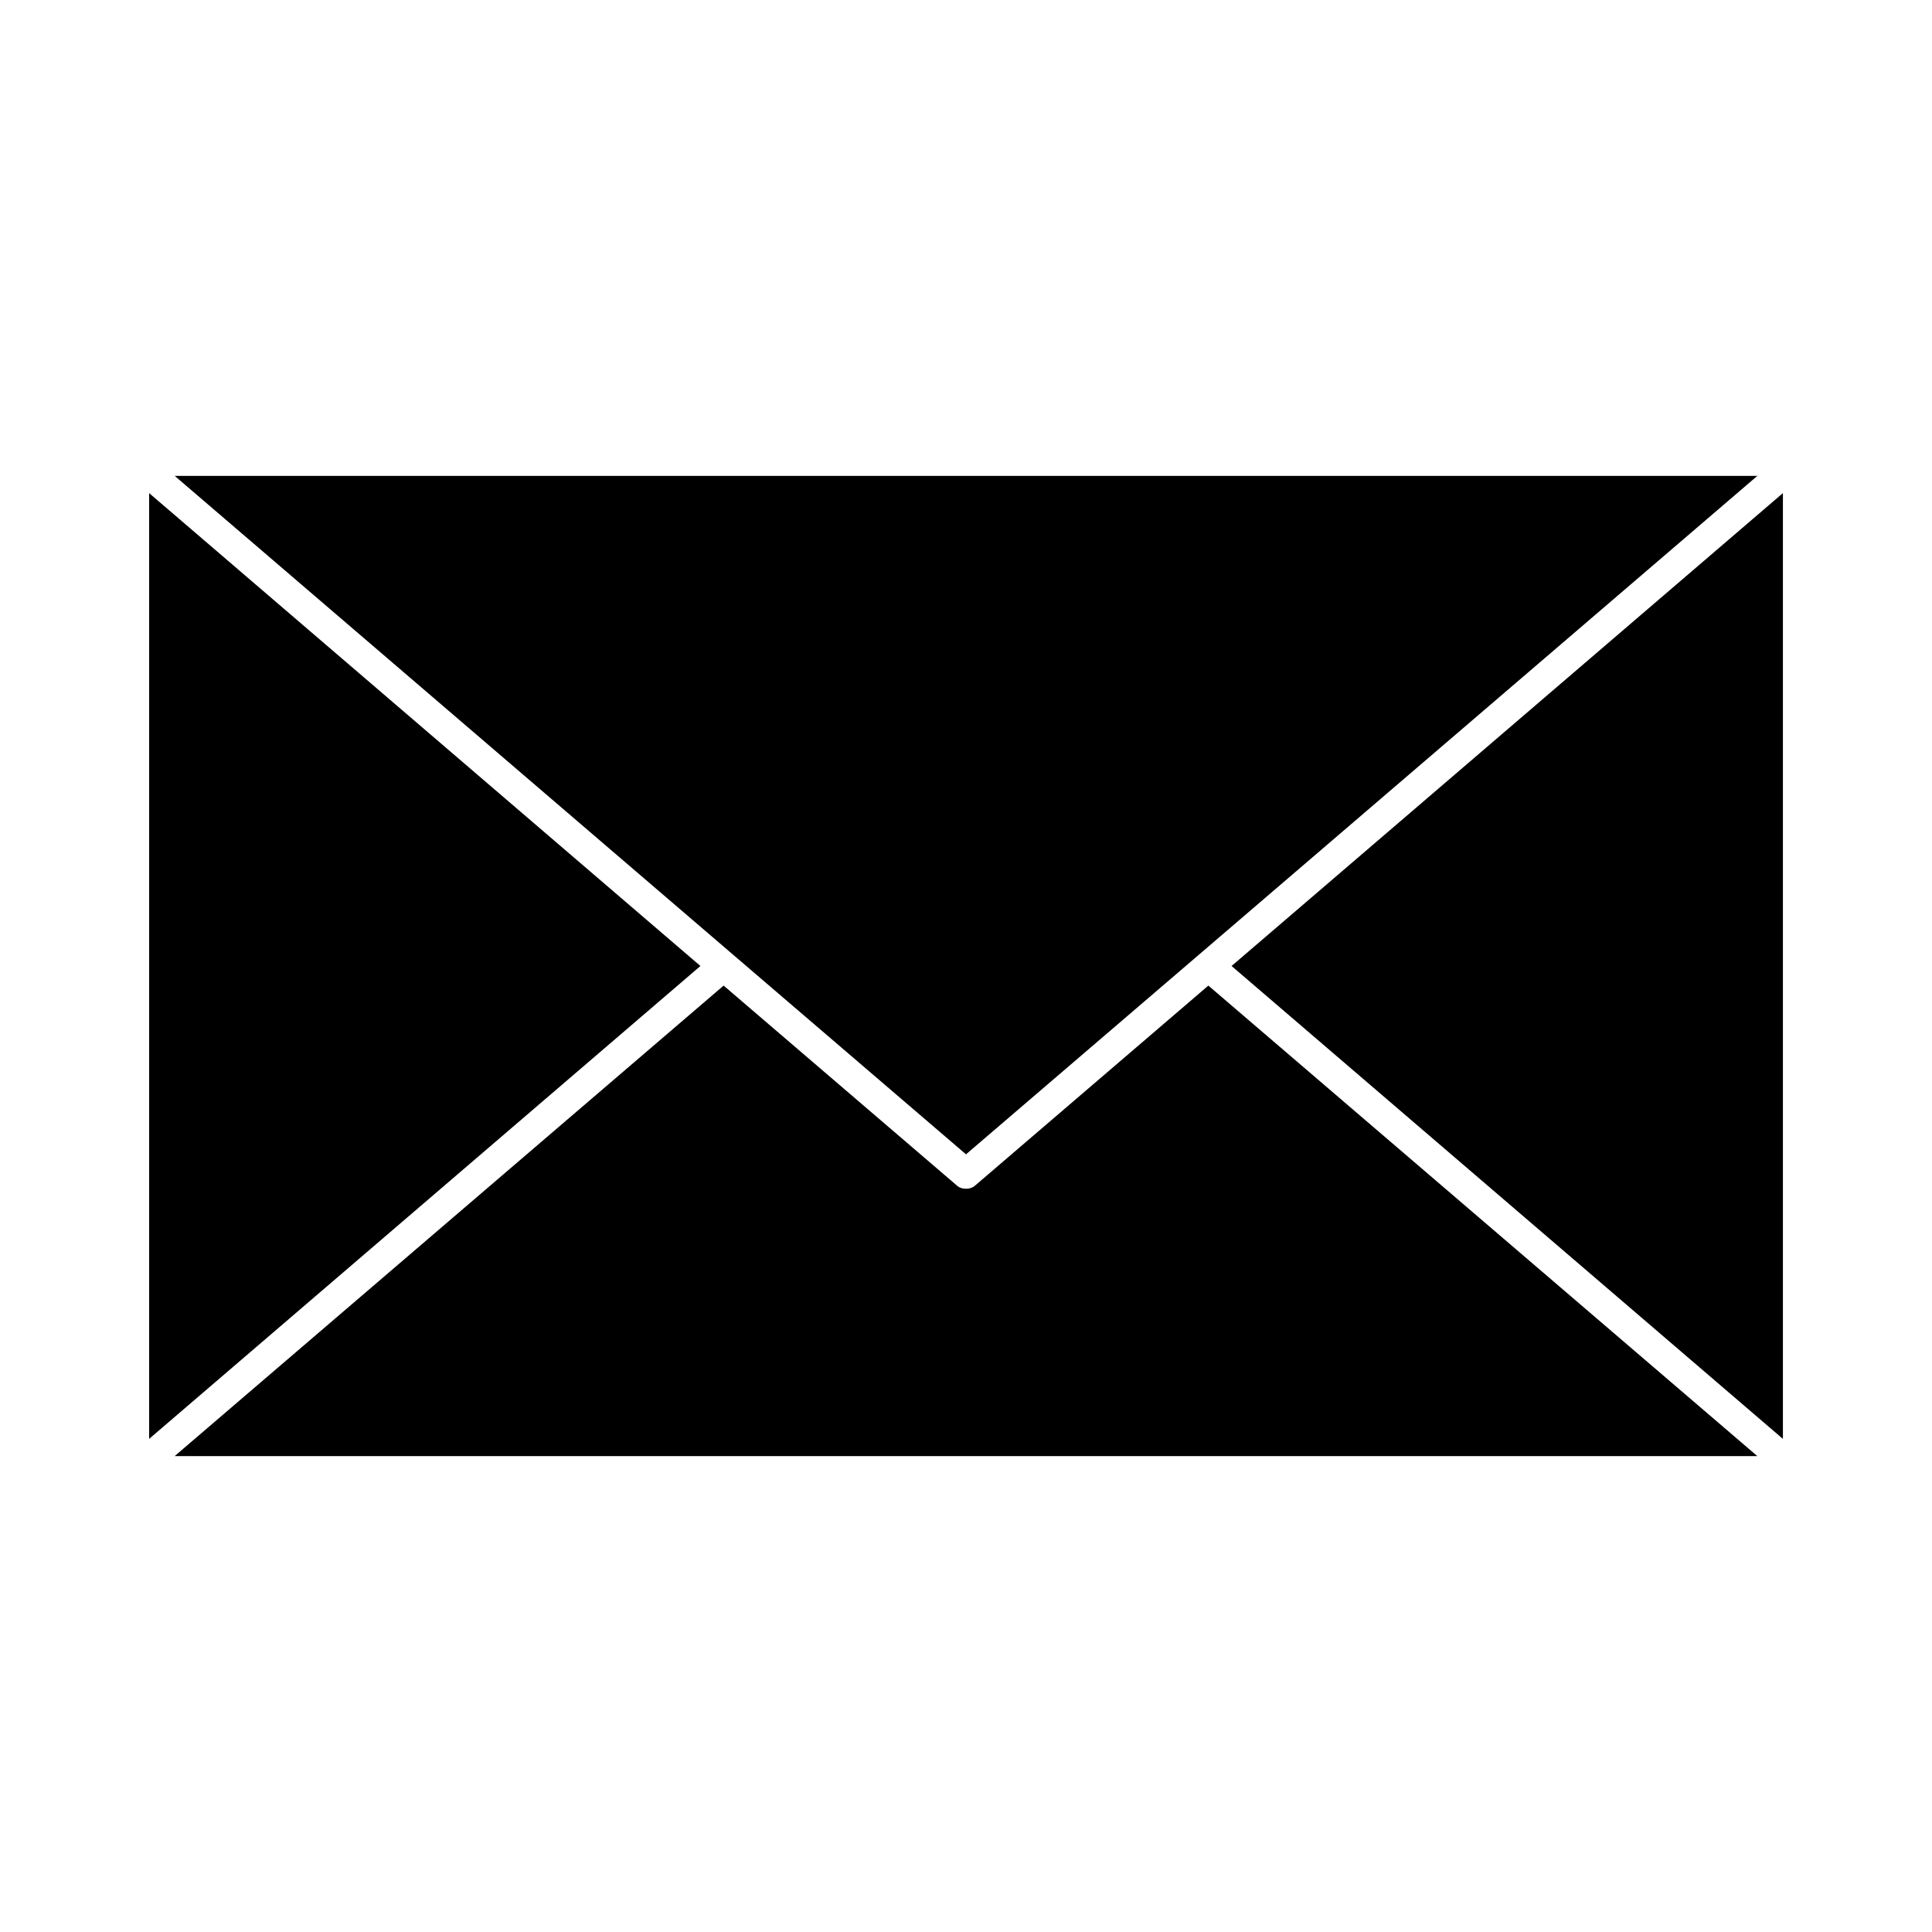
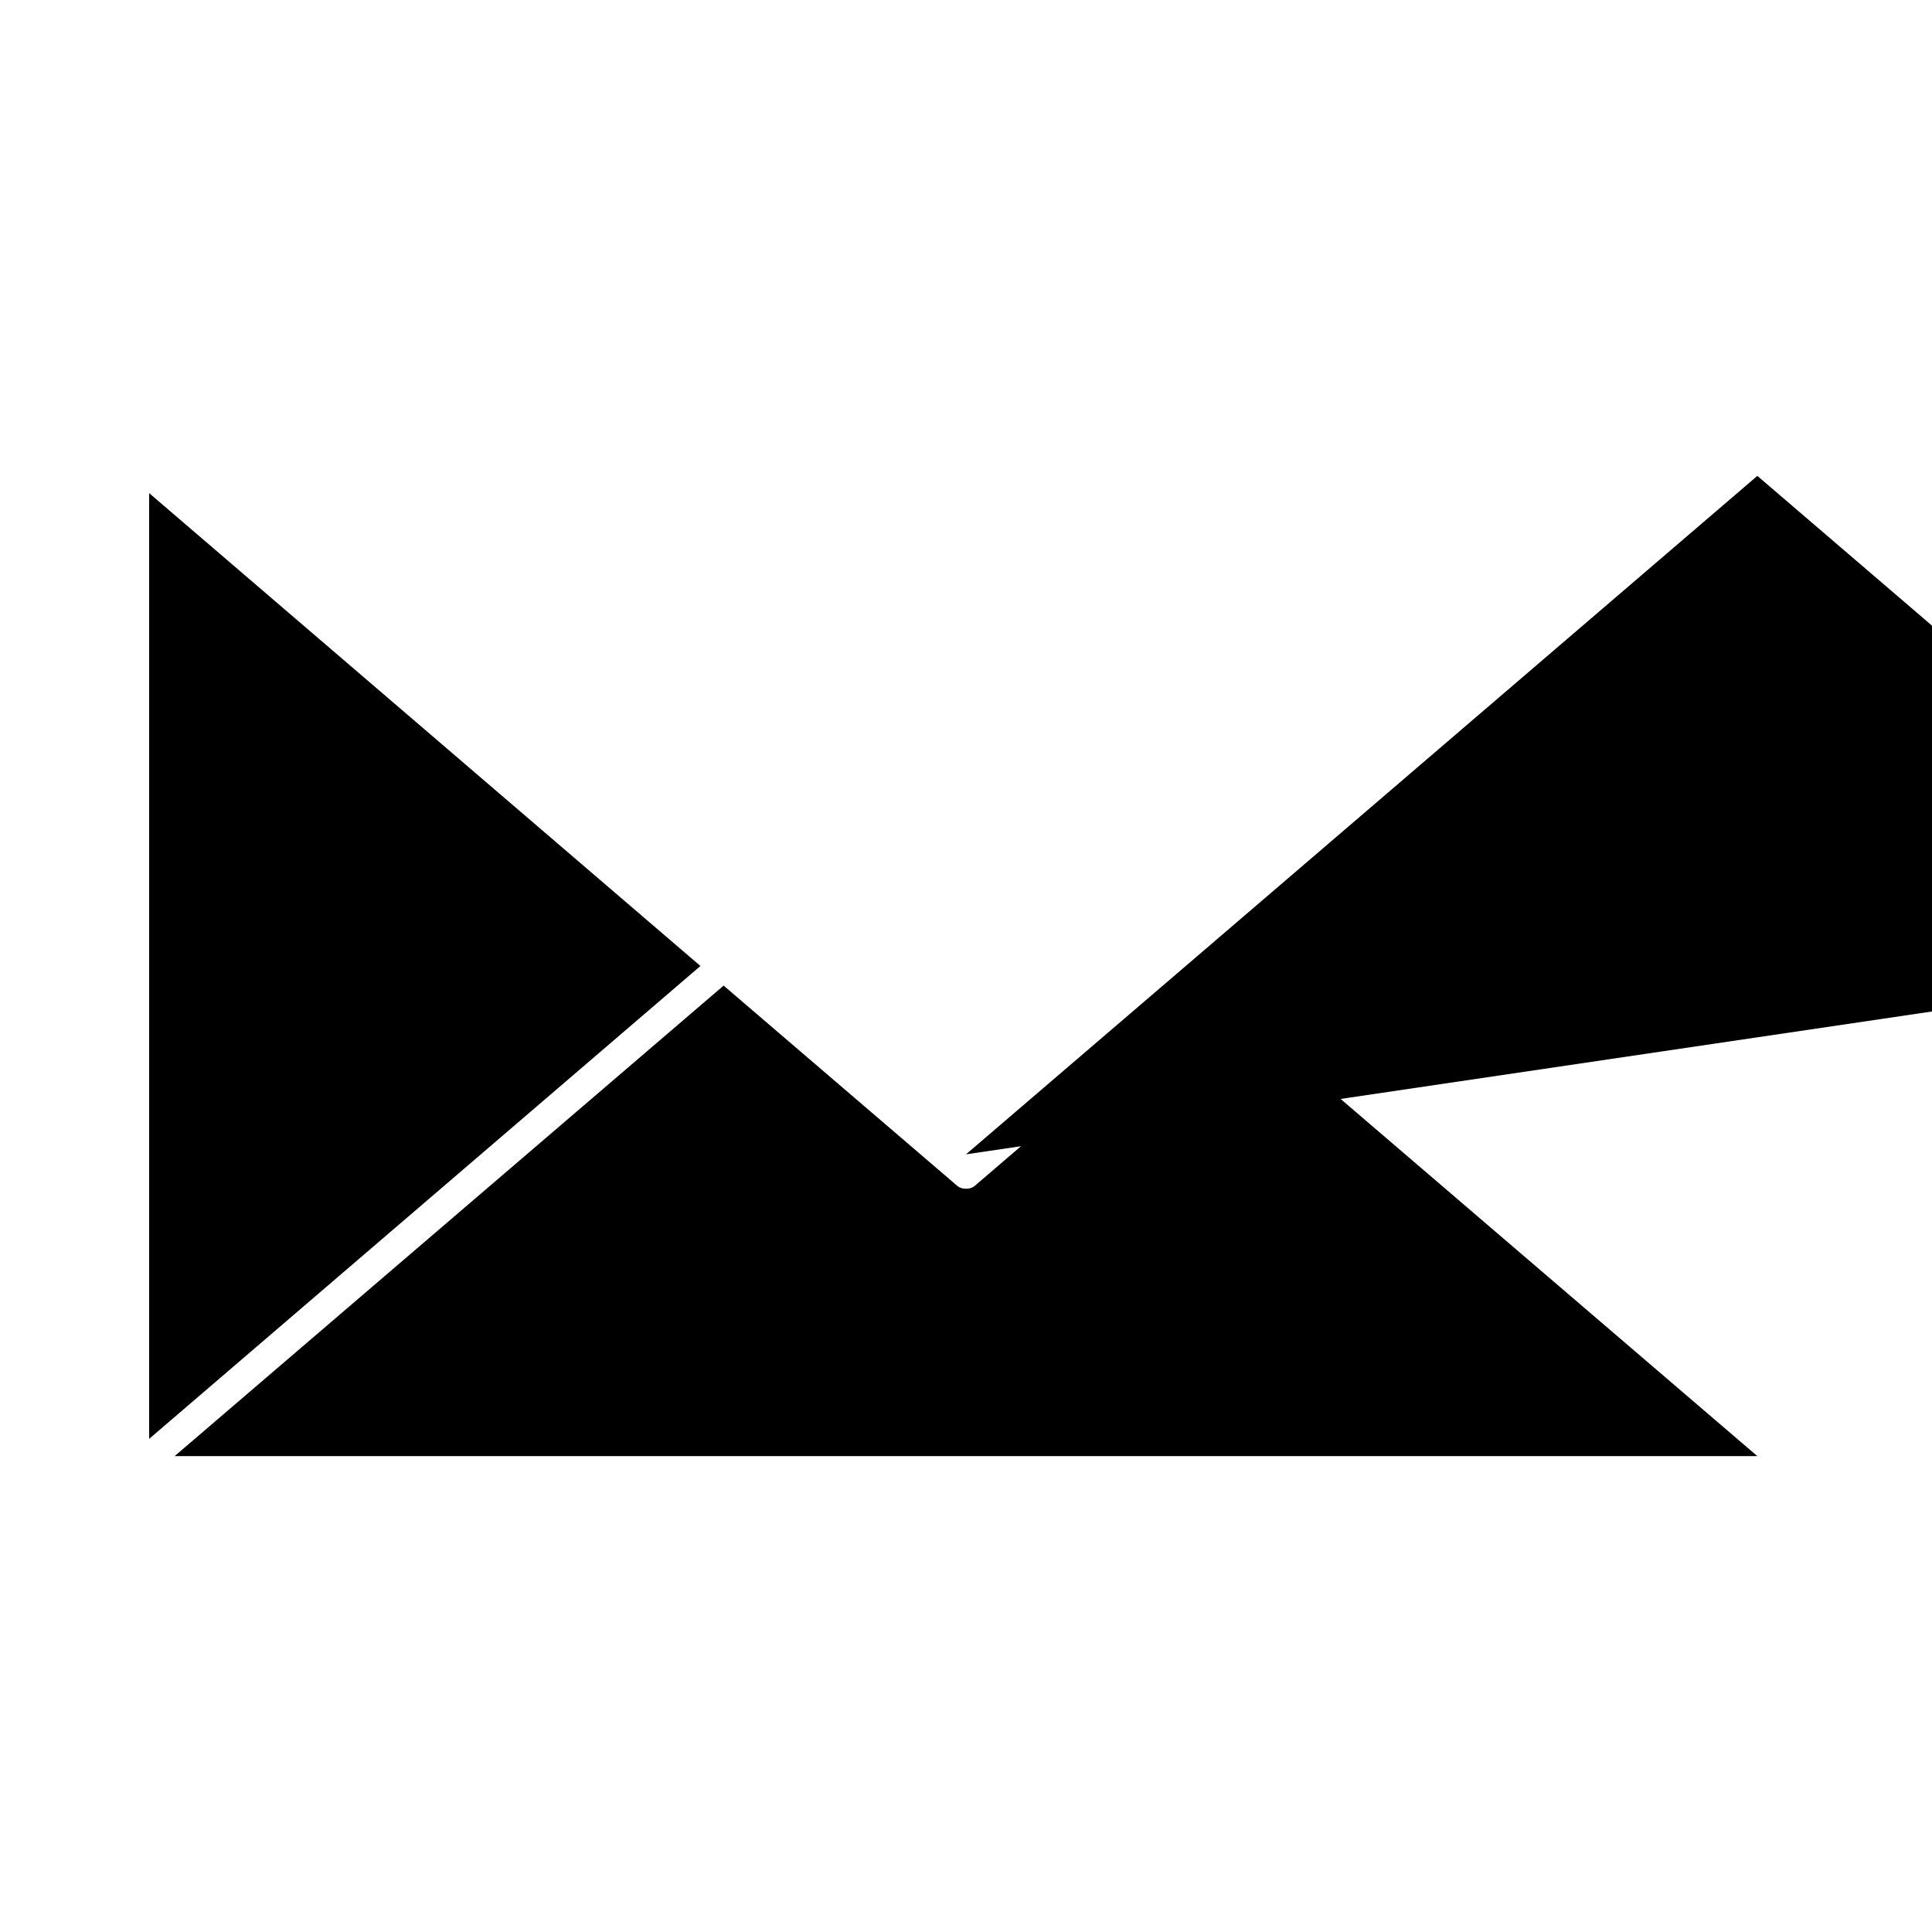
<svg xmlns="http://www.w3.org/2000/svg" fill="#000000" width="800px" height="800px" version="1.1" viewBox="144 144 512 512">
  <g>
-     <path d="m470.38 400 146.11 125.32v-250.64z" />
    <path d="m183.52 274.68v250.64l146.1-125.32z" />
    <path d="m402.52 458.09c-0.629 0.629-1.574 0.945-2.519 0.945-0.945 0-1.891-0.316-2.519-0.945l-61.715-52.898-145.48 124.69h419.42l-145.48-124.69z" />
-     <path d="m400 449.91 61.715-52.898 148-126.9h-419.42l147.99 126.9z" />
+     <path d="m400 449.91 61.715-52.898 148-126.9l147.99 126.9z" />
  </g>
</svg>